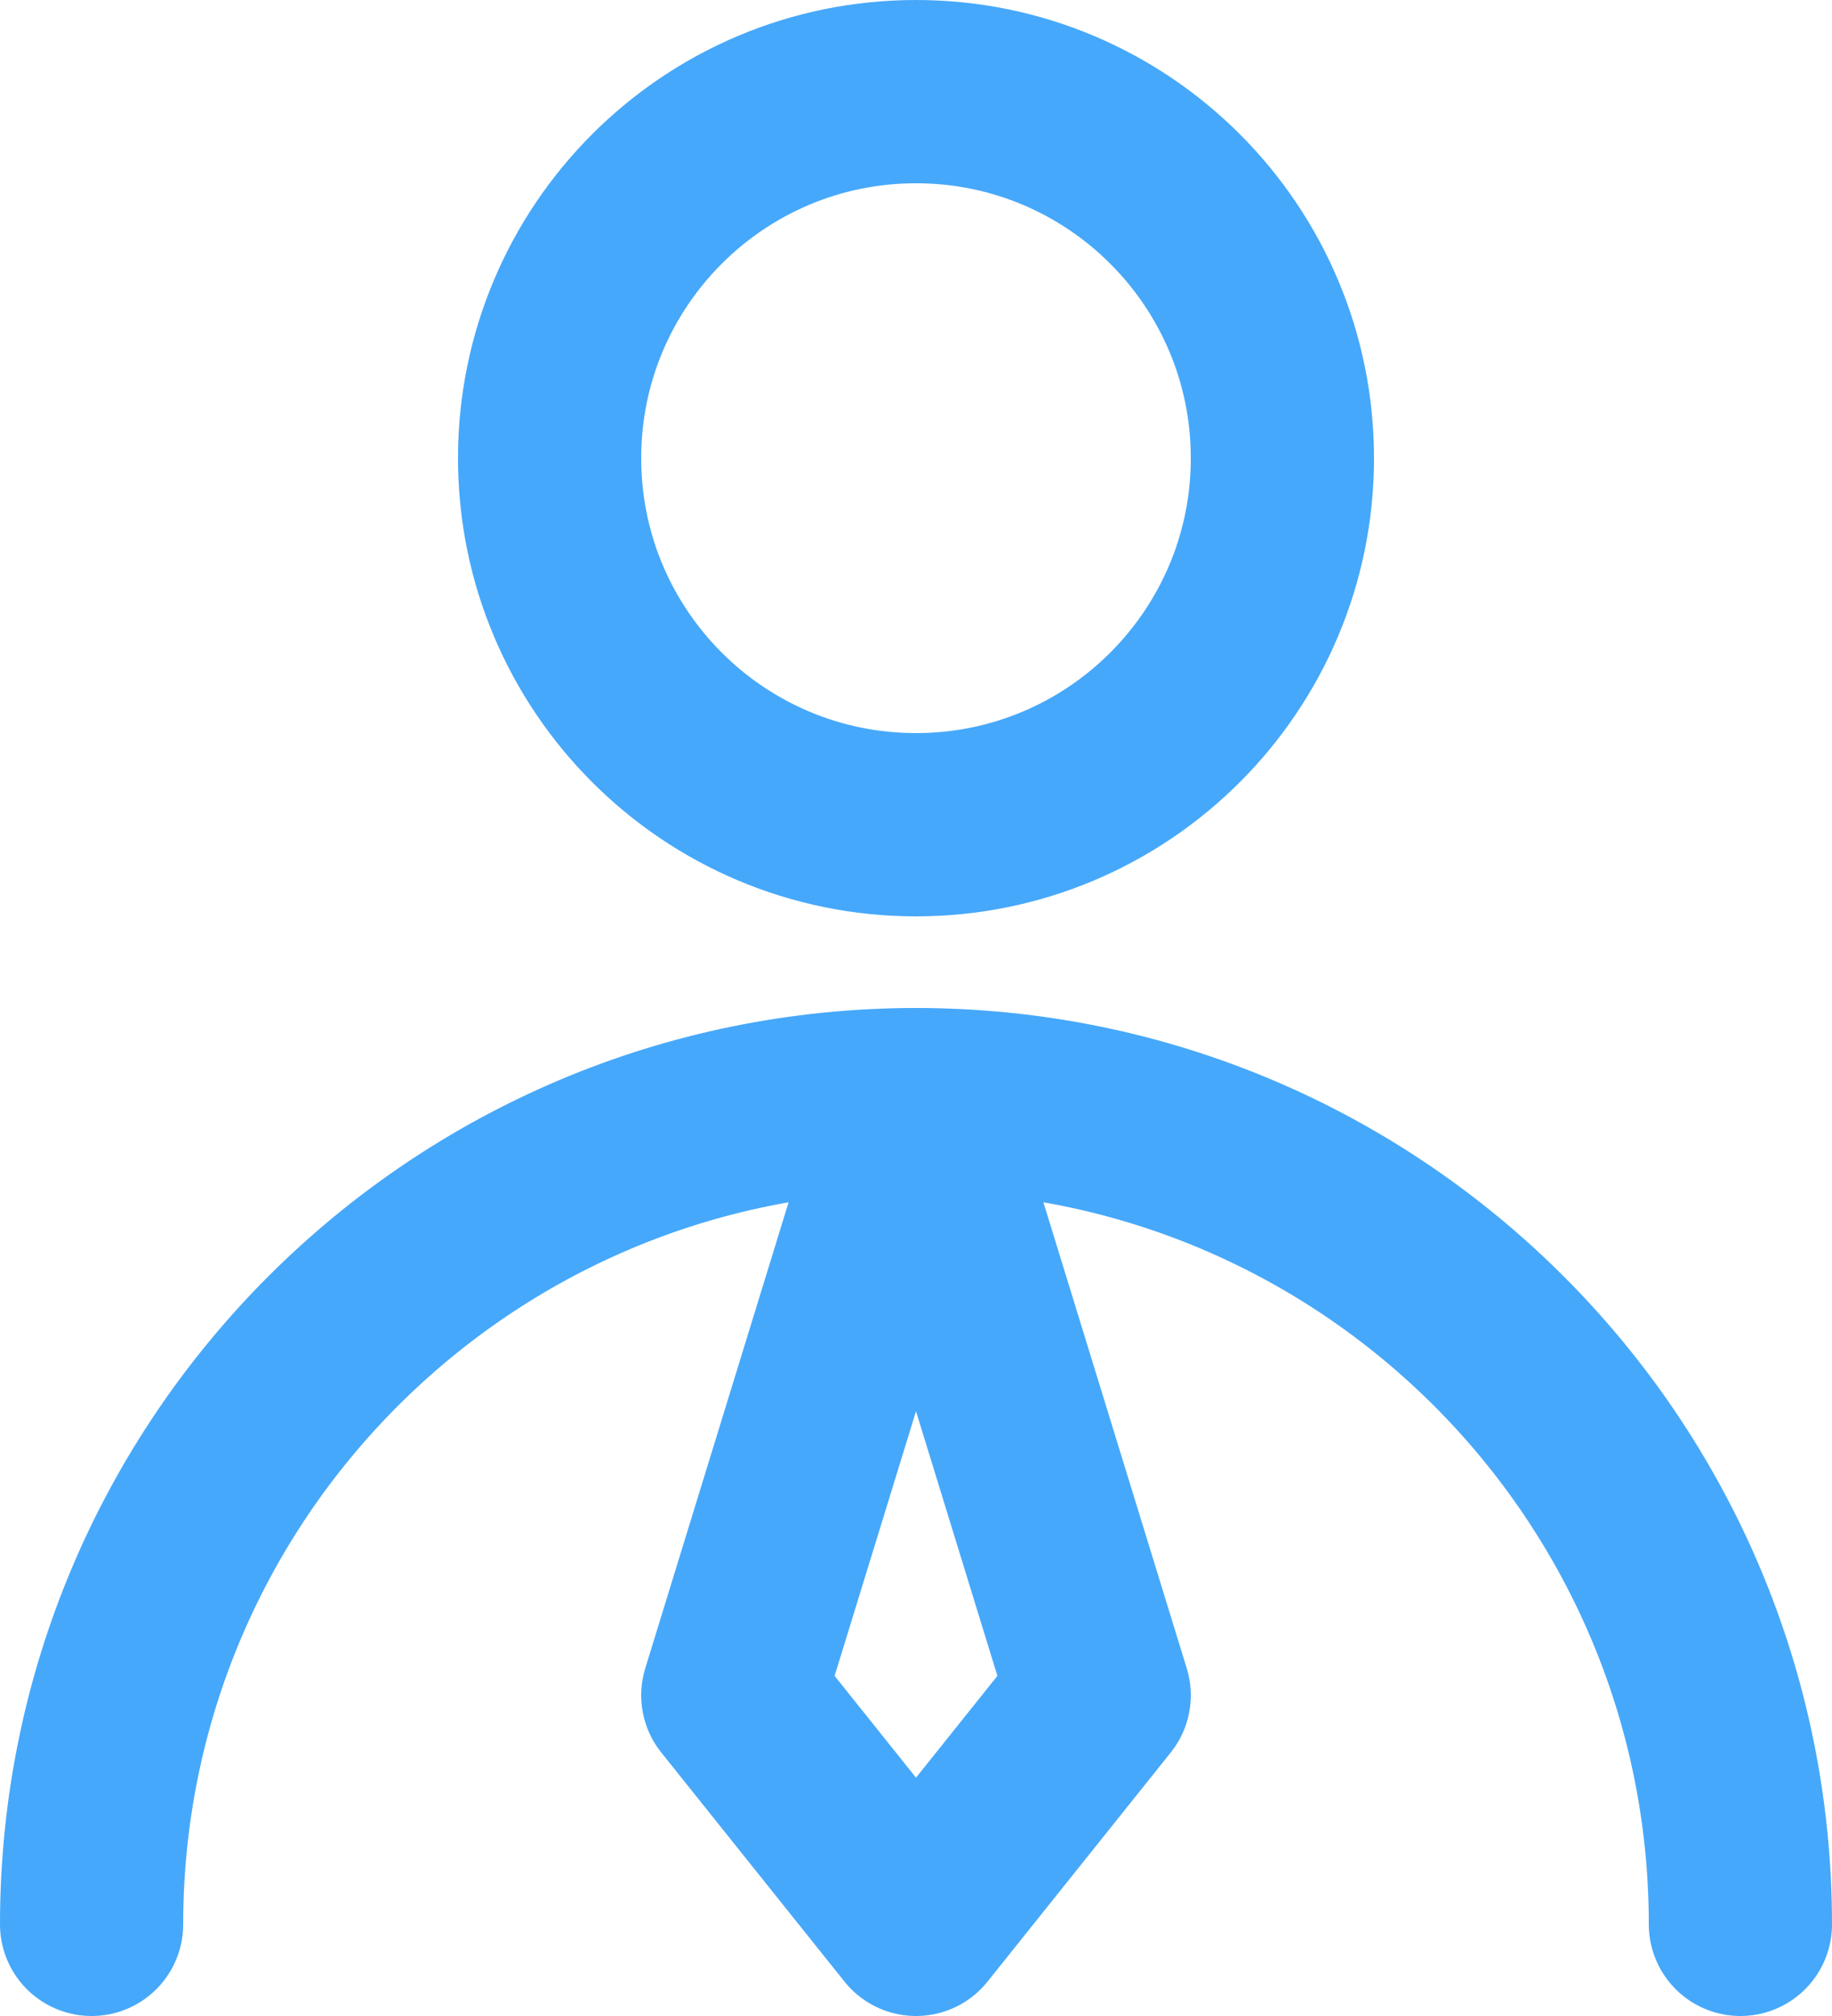
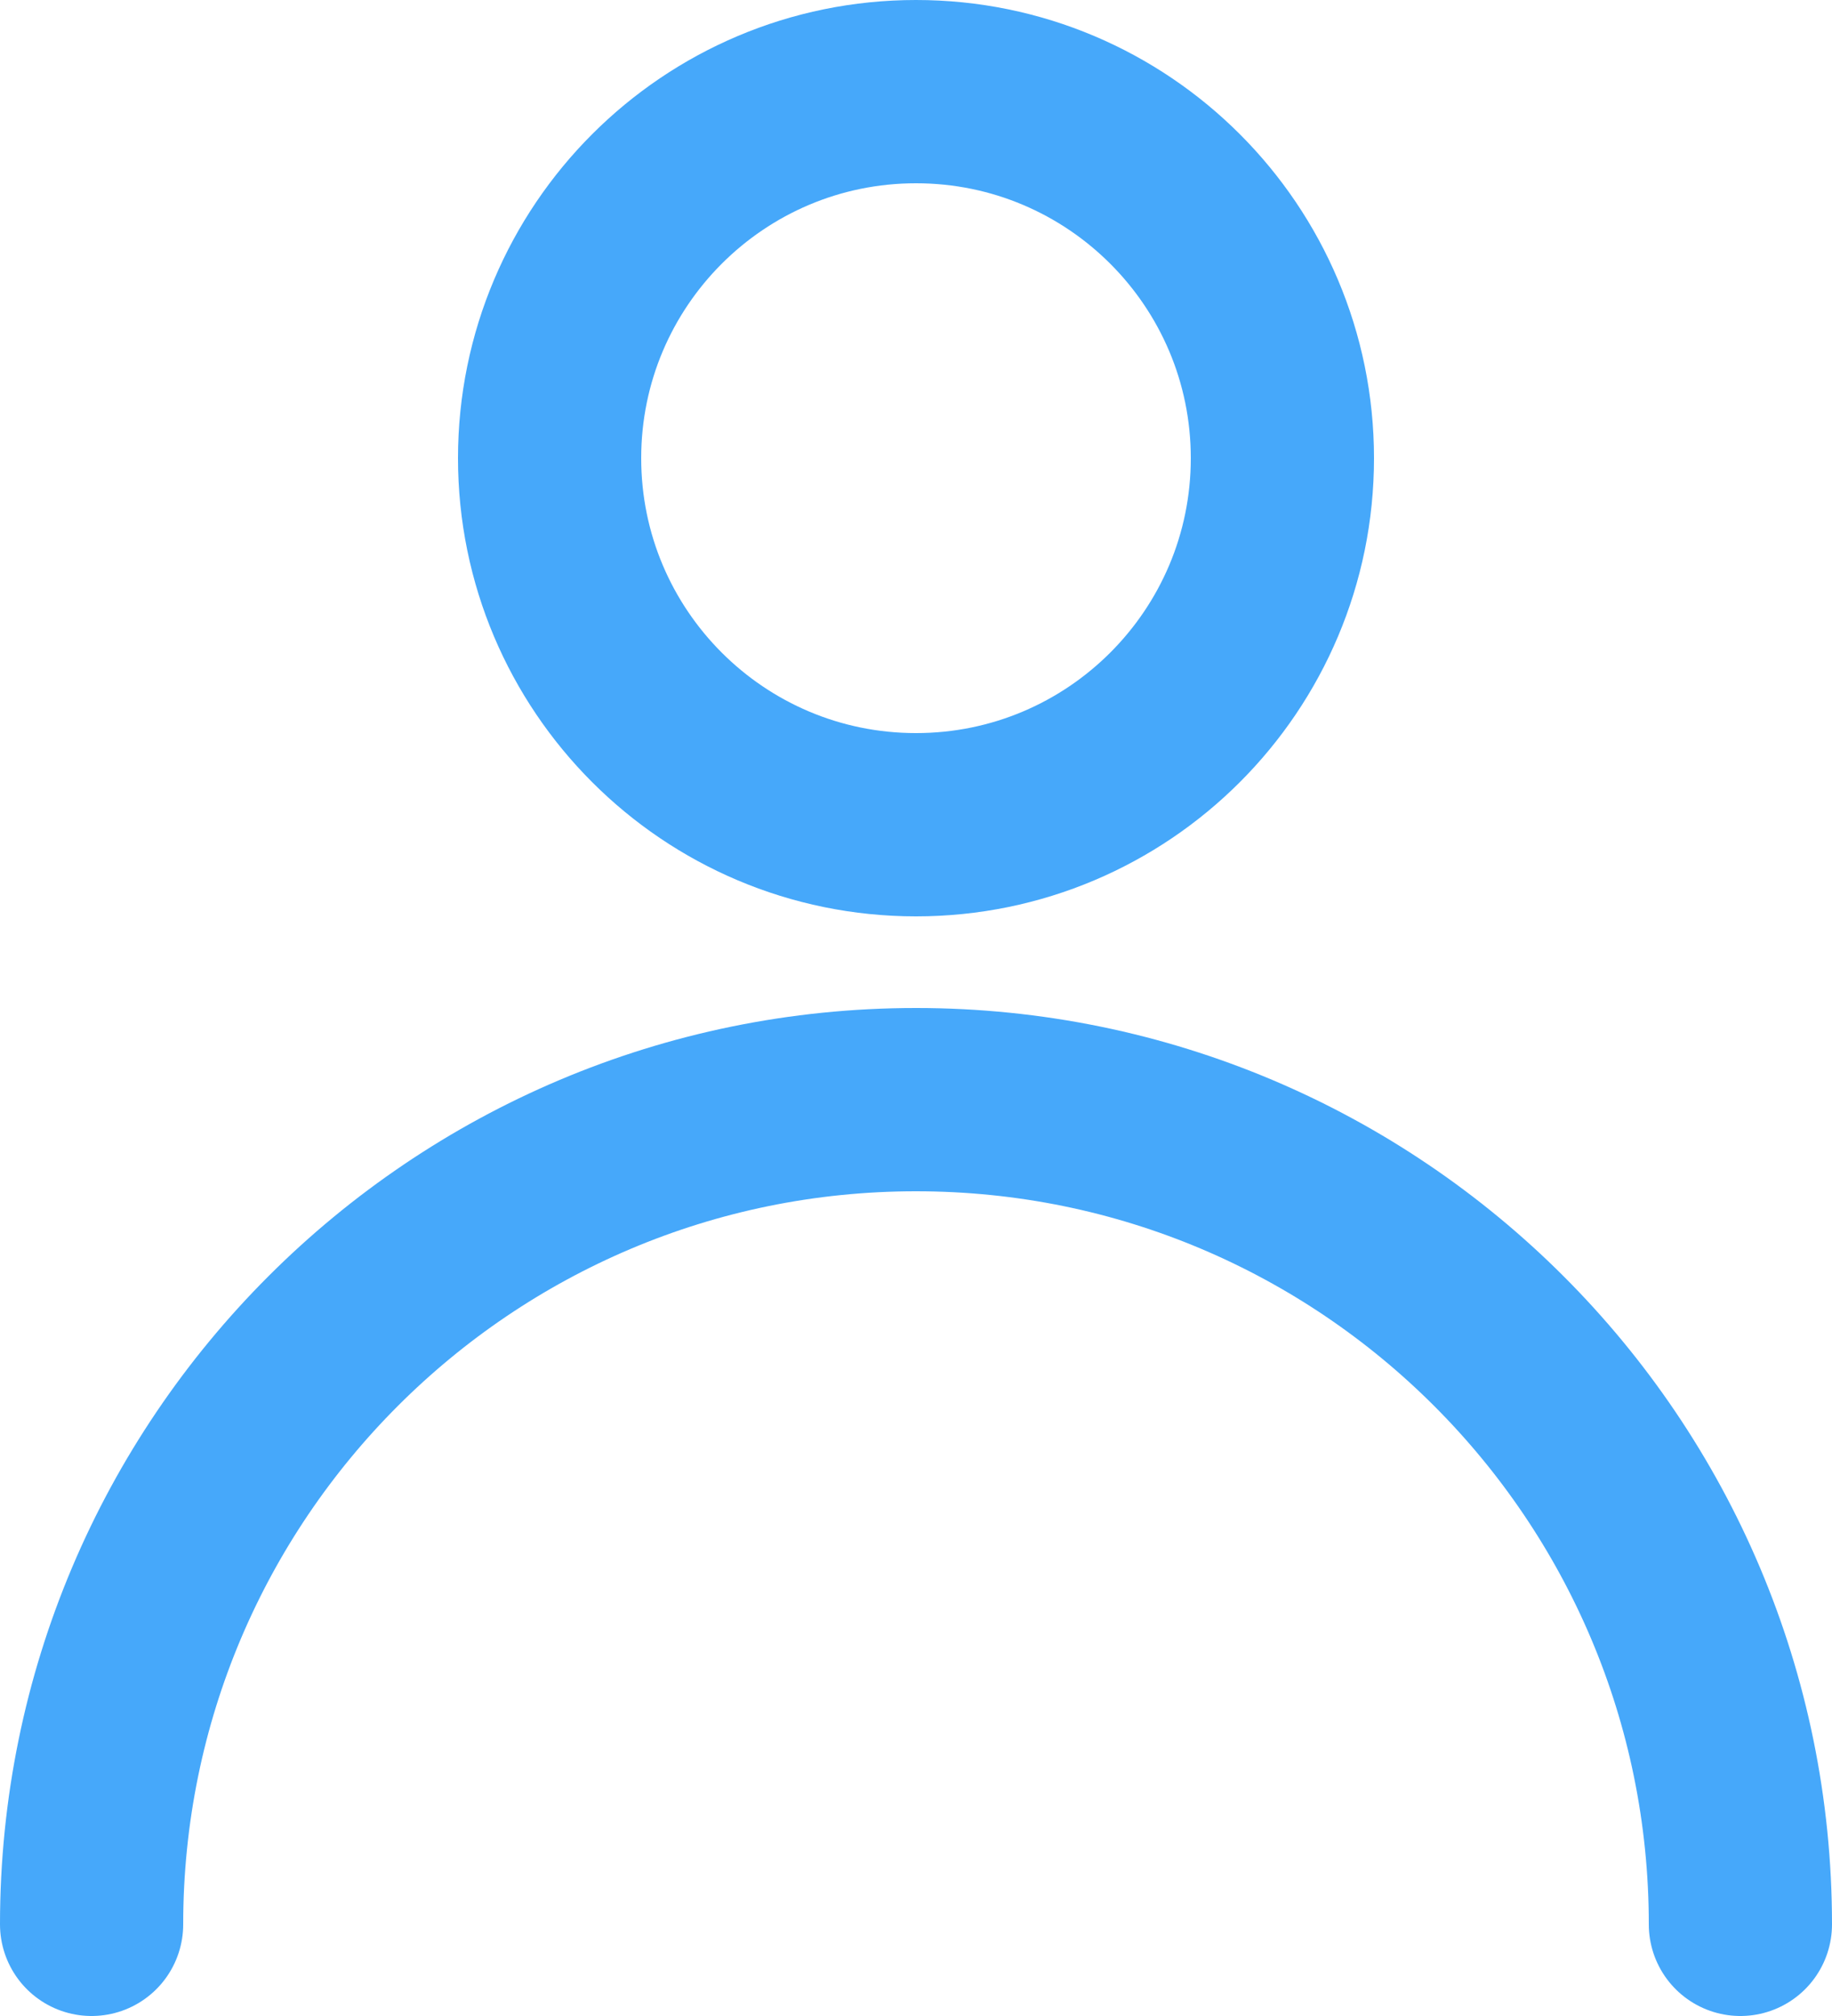
<svg xmlns="http://www.w3.org/2000/svg" xmlns:ns1="http://sodipodi.sourceforge.net/DTD/sodipodi-0.dtd" xmlns:ns2="http://www.inkscape.org/namespaces/inkscape" width="20" height="22" viewBox="0 0 20 22" fill="none" version="1.1" id="svg3" ns1:docname="user-business.svg" ns2:version="1.4.2 (ebf0e94, 2025-05-08)">
  <defs id="defs3" />
  <ns1:namedview id="namedview3" pagecolor="#ffffff" bordercolor="#000000" borderopacity="0.25" ns2:showpageshadow="2" ns2:pageopacity="0.0" ns2:pagecheckerboard="0" ns2:deskcolor="#d1d1d1" ns2:zoom="62.083333" ns2:cx="9.9946309" ns2:cy="11.001342" ns2:window-width="3072" ns2:window-height="1691" ns2:window-x="0" ns2:window-y="0" ns2:window-maximized="1" ns2:current-layer="svg3" />
  <path d="M 10,9 C 12.209,9 14,7.209 14,5 14,2.791 12.209,1 10,1 7.791,1 6,2.791 6,5 6,7.209 7.791,9 10,9 Z" stroke="#1F2937" stroke-width="2" stroke-linecap="round" stroke-linejoin="round" id="path1" style="stroke:#46a8fa;stroke-opacity:1" />
  <path d="m 19,21 c 0,-4.971 -4.029,-9 -9,-9 -4.971,0 -9,4.029 -9,9" stroke="#1F2937" stroke-width="2" stroke-linecap="round" stroke-linejoin="round" id="path2" style="stroke:#46a8fa;stroke-opacity:1" />
-   <path d="M 10,21 12,18.5 10,12 8,18.5 Z" stroke="#1F2937" stroke-width="2" stroke-linecap="round" stroke-linejoin="round" id="path3" style="stroke:#46a8fa;stroke-opacity:1" />
</svg>